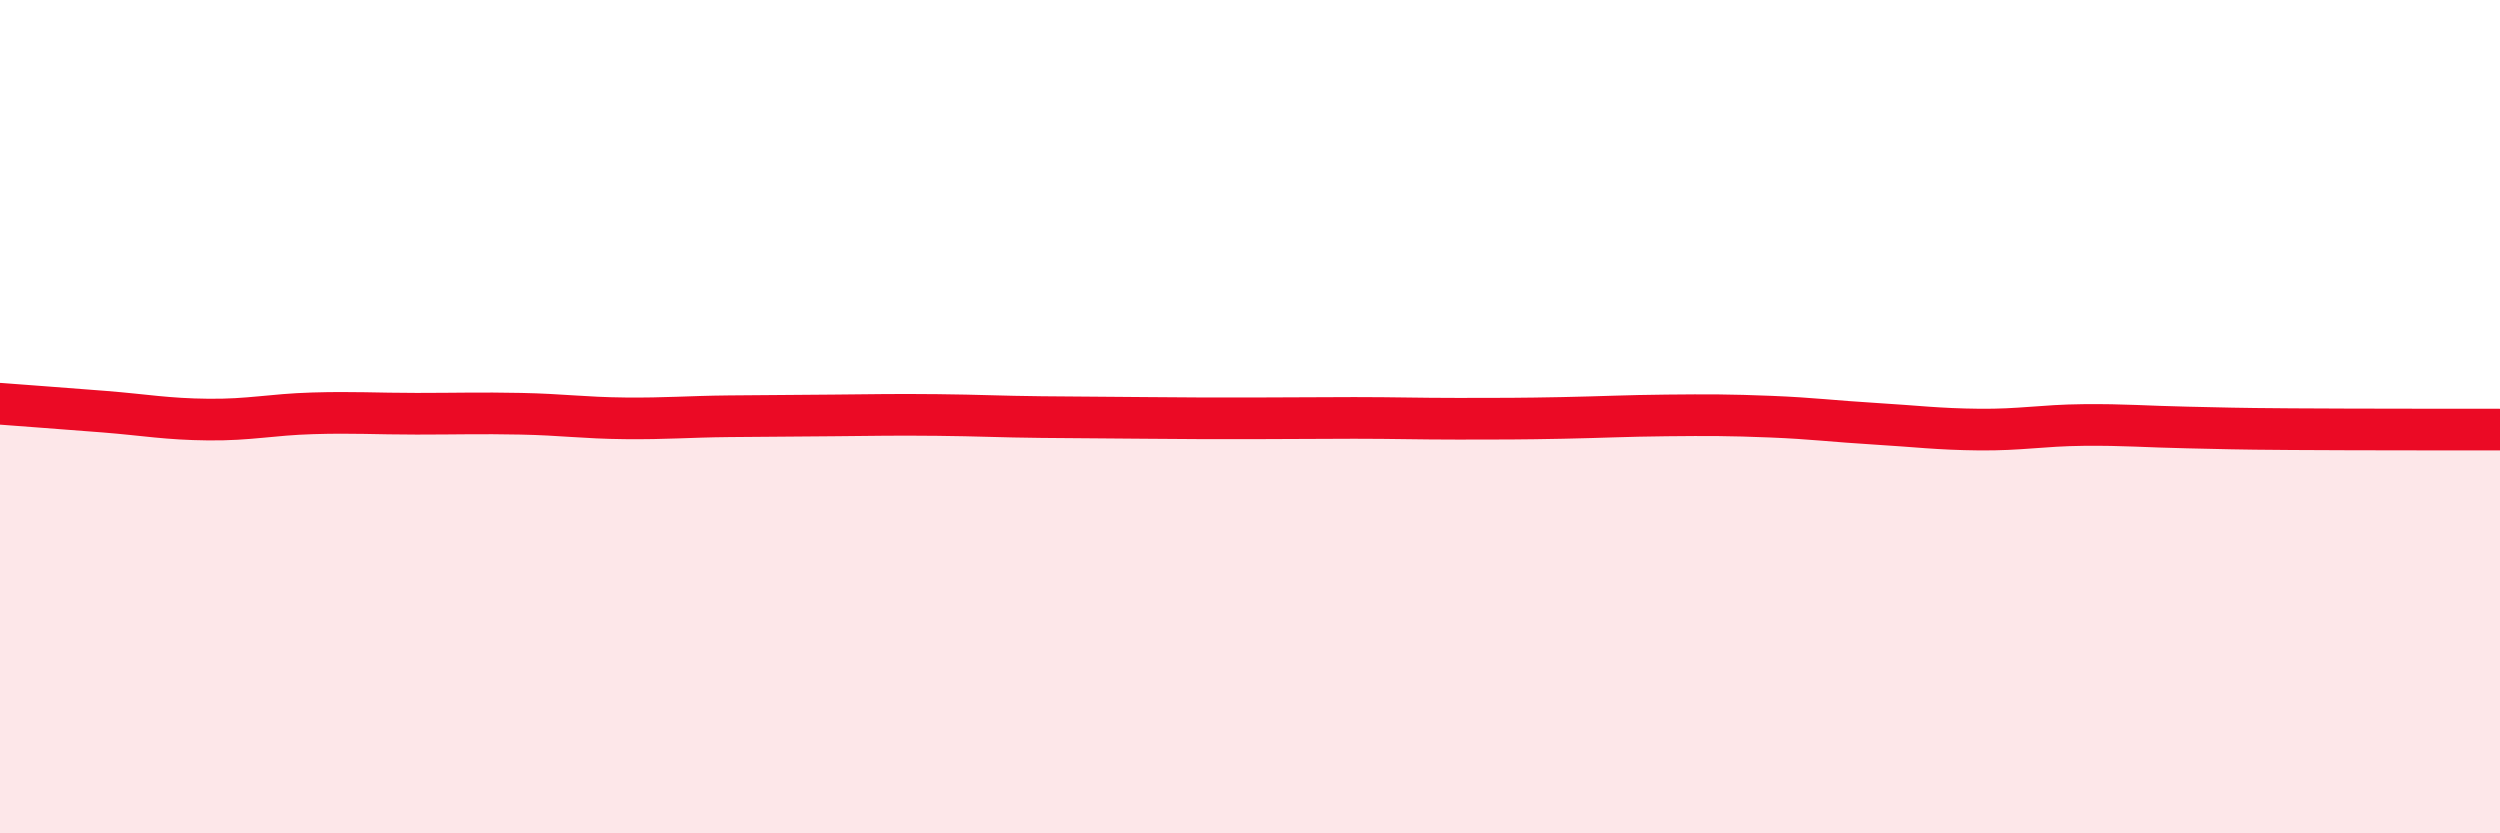
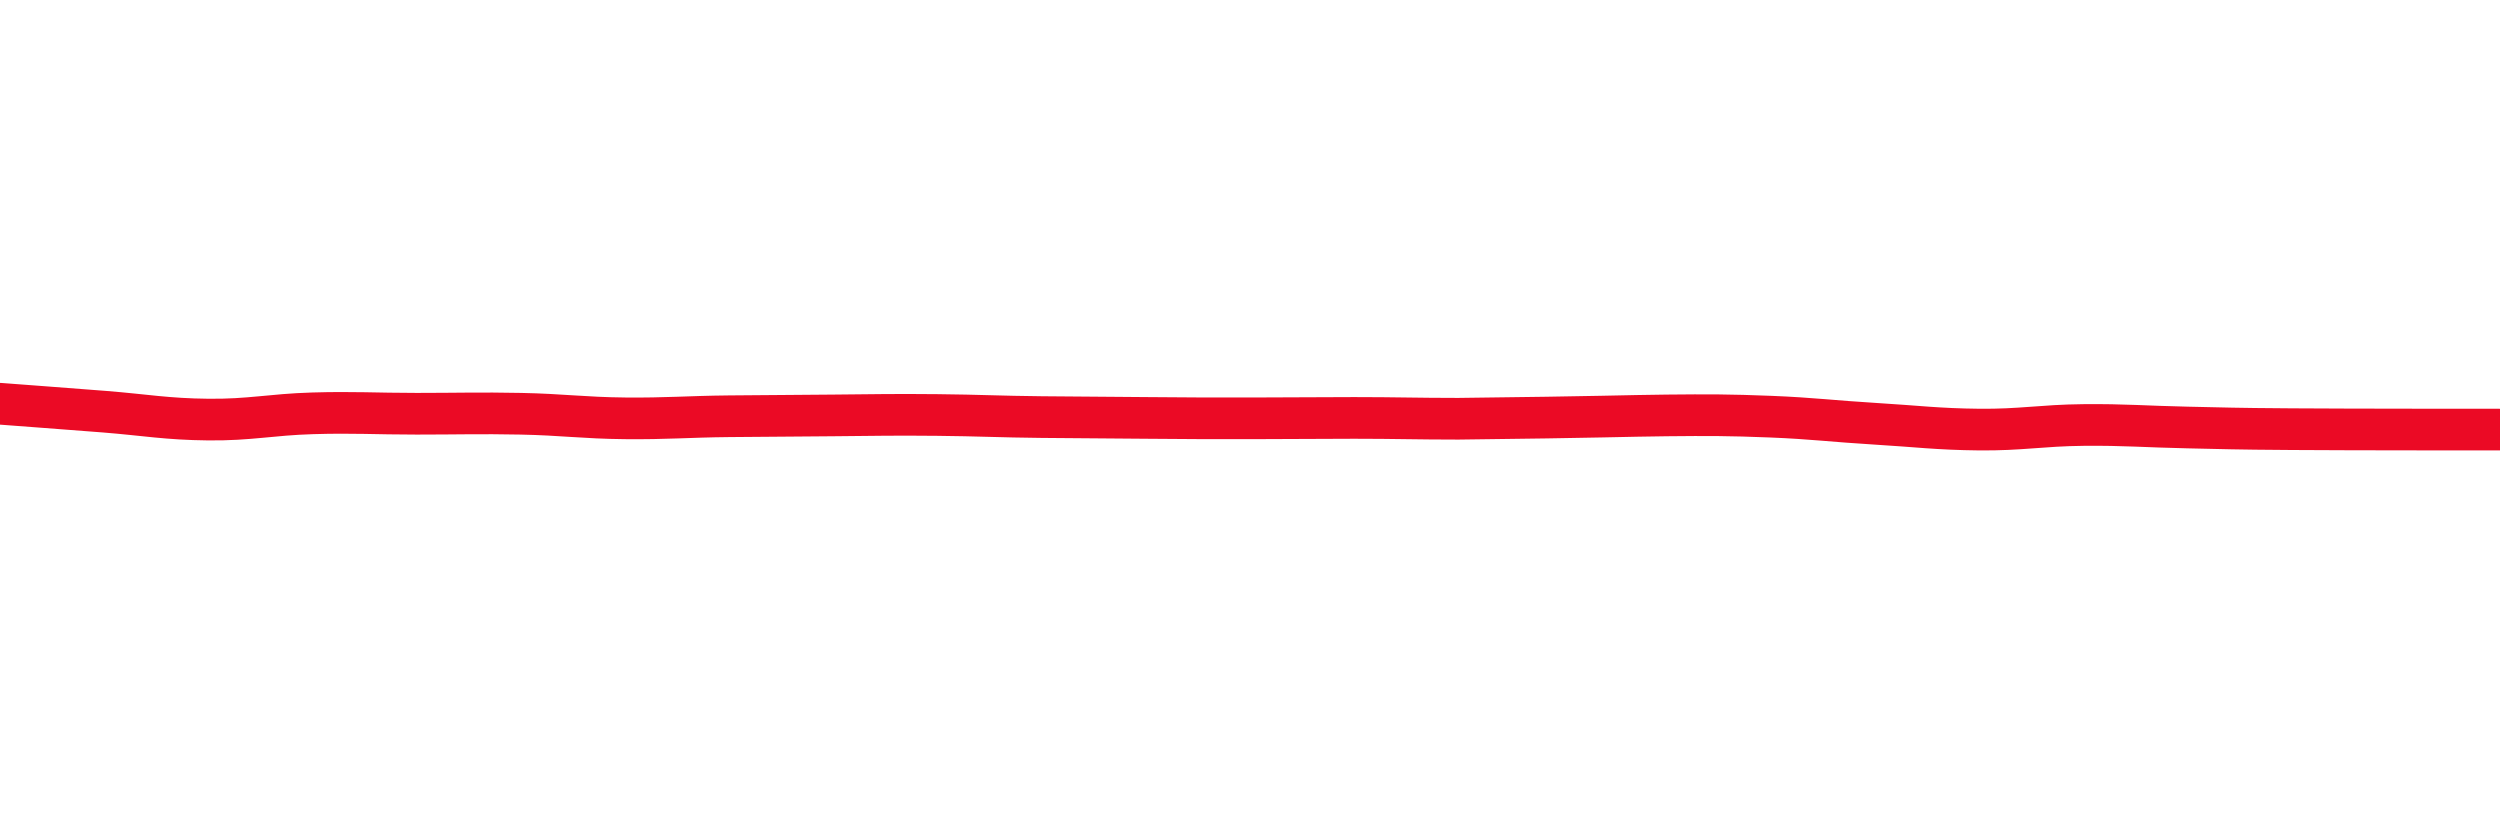
<svg xmlns="http://www.w3.org/2000/svg" width="60" height="20" viewBox="0 0 60 20">
-   <path d="M 0,9.69 C 0.5,9.73 1.5,9.8 2.5,9.88 C 3.5,9.96 4,10.06 5,10.07 C 6,10.08 6.5,9.95 7.5,9.92 C 8.5,9.89 9,9.93 10,9.93 C 11,9.93 11.5,9.91 12.5,9.93 C 13.5,9.95 14,10.03 15,10.04 C 16,10.05 16.5,10 17.5,9.99 C 18.5,9.98 19,9.98 20,9.97 C 21,9.96 21.5,9.95 22.5,9.96 C 23.5,9.97 24,10 25,10.01 C 26,10.02 26.5,10.02 27.5,10.03 C 28.5,10.04 29,10.04 30,10.04 C 31,10.04 31.5,10.03 32.5,10.03 C 33.5,10.03 34,10.05 35,10.05 C 36,10.05 36.5,10.05 37.5,10.03 C 38.5,10.01 39,9.98 40,9.97 C 41,9.96 41.5,9.96 42.5,10 C 43.5,10.04 44,10.11 45,10.17 C 46,10.23 46.5,10.3 47.5,10.31 C 48.5,10.32 49,10.21 50,10.2 C 51,10.19 51.5,10.24 52.5,10.26 C 53.5,10.28 53.5,10.29 55,10.3 C 56.5,10.31 59,10.31 60,10.31L60 20L0 20Z" fill="#EB0A25" opacity="0.1" stroke-linecap="round" stroke-linejoin="round" />
-   <path d="M 0,9.69 C 0.5,9.73 1.5,9.8 2.5,9.88 C 3.5,9.96 4,10.06 5,10.07 C 6,10.08 6.5,9.95 7.5,9.92 C 8.5,9.89 9,9.93 10,9.93 C 11,9.93 11.5,9.91 12.5,9.93 C 13.5,9.95 14,10.03 15,10.04 C 16,10.05 16.5,10 17.5,9.99 C 18.5,9.98 19,9.98 20,9.97 C 21,9.96 21.5,9.95 22.5,9.96 C 23.5,9.97 24,10 25,10.01 C 26,10.02 26.5,10.02 27.5,10.03 C 28.5,10.04 29,10.04 30,10.04 C 31,10.04 31.5,10.03 32.5,10.03 C 33.5,10.03 34,10.05 35,10.05 C 36,10.05 36.5,10.05 37.5,10.03 C 38.5,10.01 39,9.98 40,9.97 C 41,9.96 41.5,9.96 42.5,10 C 43.5,10.04 44,10.11 45,10.17 C 46,10.23 46.5,10.3 47.5,10.31 C 48.5,10.32 49,10.21 50,10.2 C 51,10.19 51.5,10.24 52.5,10.26 C 53.5,10.28 53.5,10.29 55,10.3 C 56.5,10.31 59,10.31 60,10.31" stroke="#EB0A25" stroke-width="1" fill="none" stroke-linecap="round" stroke-linejoin="round" />
+   <path d="M 0,9.69 C 0.5,9.73 1.5,9.8 2.5,9.88 C 3.5,9.96 4,10.06 5,10.07 C 6,10.08 6.5,9.95 7.5,9.92 C 8.5,9.89 9,9.93 10,9.93 C 11,9.93 11.5,9.91 12.5,9.93 C 13.5,9.95 14,10.03 15,10.04 C 16,10.05 16.5,10 17.5,9.99 C 18.5,9.98 19,9.98 20,9.97 C 21,9.96 21.5,9.95 22.5,9.96 C 23.5,9.97 24,10 25,10.01 C 26,10.02 26.5,10.02 27.5,10.03 C 28.5,10.04 29,10.04 30,10.04 C 31,10.04 31.5,10.03 32.5,10.03 C 33.5,10.03 34,10.05 35,10.05 C 38.5,10.01 39,9.98 40,9.97 C 41,9.96 41.5,9.96 42.5,10 C 43.5,10.04 44,10.11 45,10.17 C 46,10.23 46.5,10.3 47.5,10.31 C 48.5,10.32 49,10.21 50,10.2 C 51,10.19 51.5,10.24 52.5,10.26 C 53.5,10.28 53.5,10.29 55,10.3 C 56.5,10.31 59,10.31 60,10.31" stroke="#EB0A25" stroke-width="1" fill="none" stroke-linecap="round" stroke-linejoin="round" />
</svg>